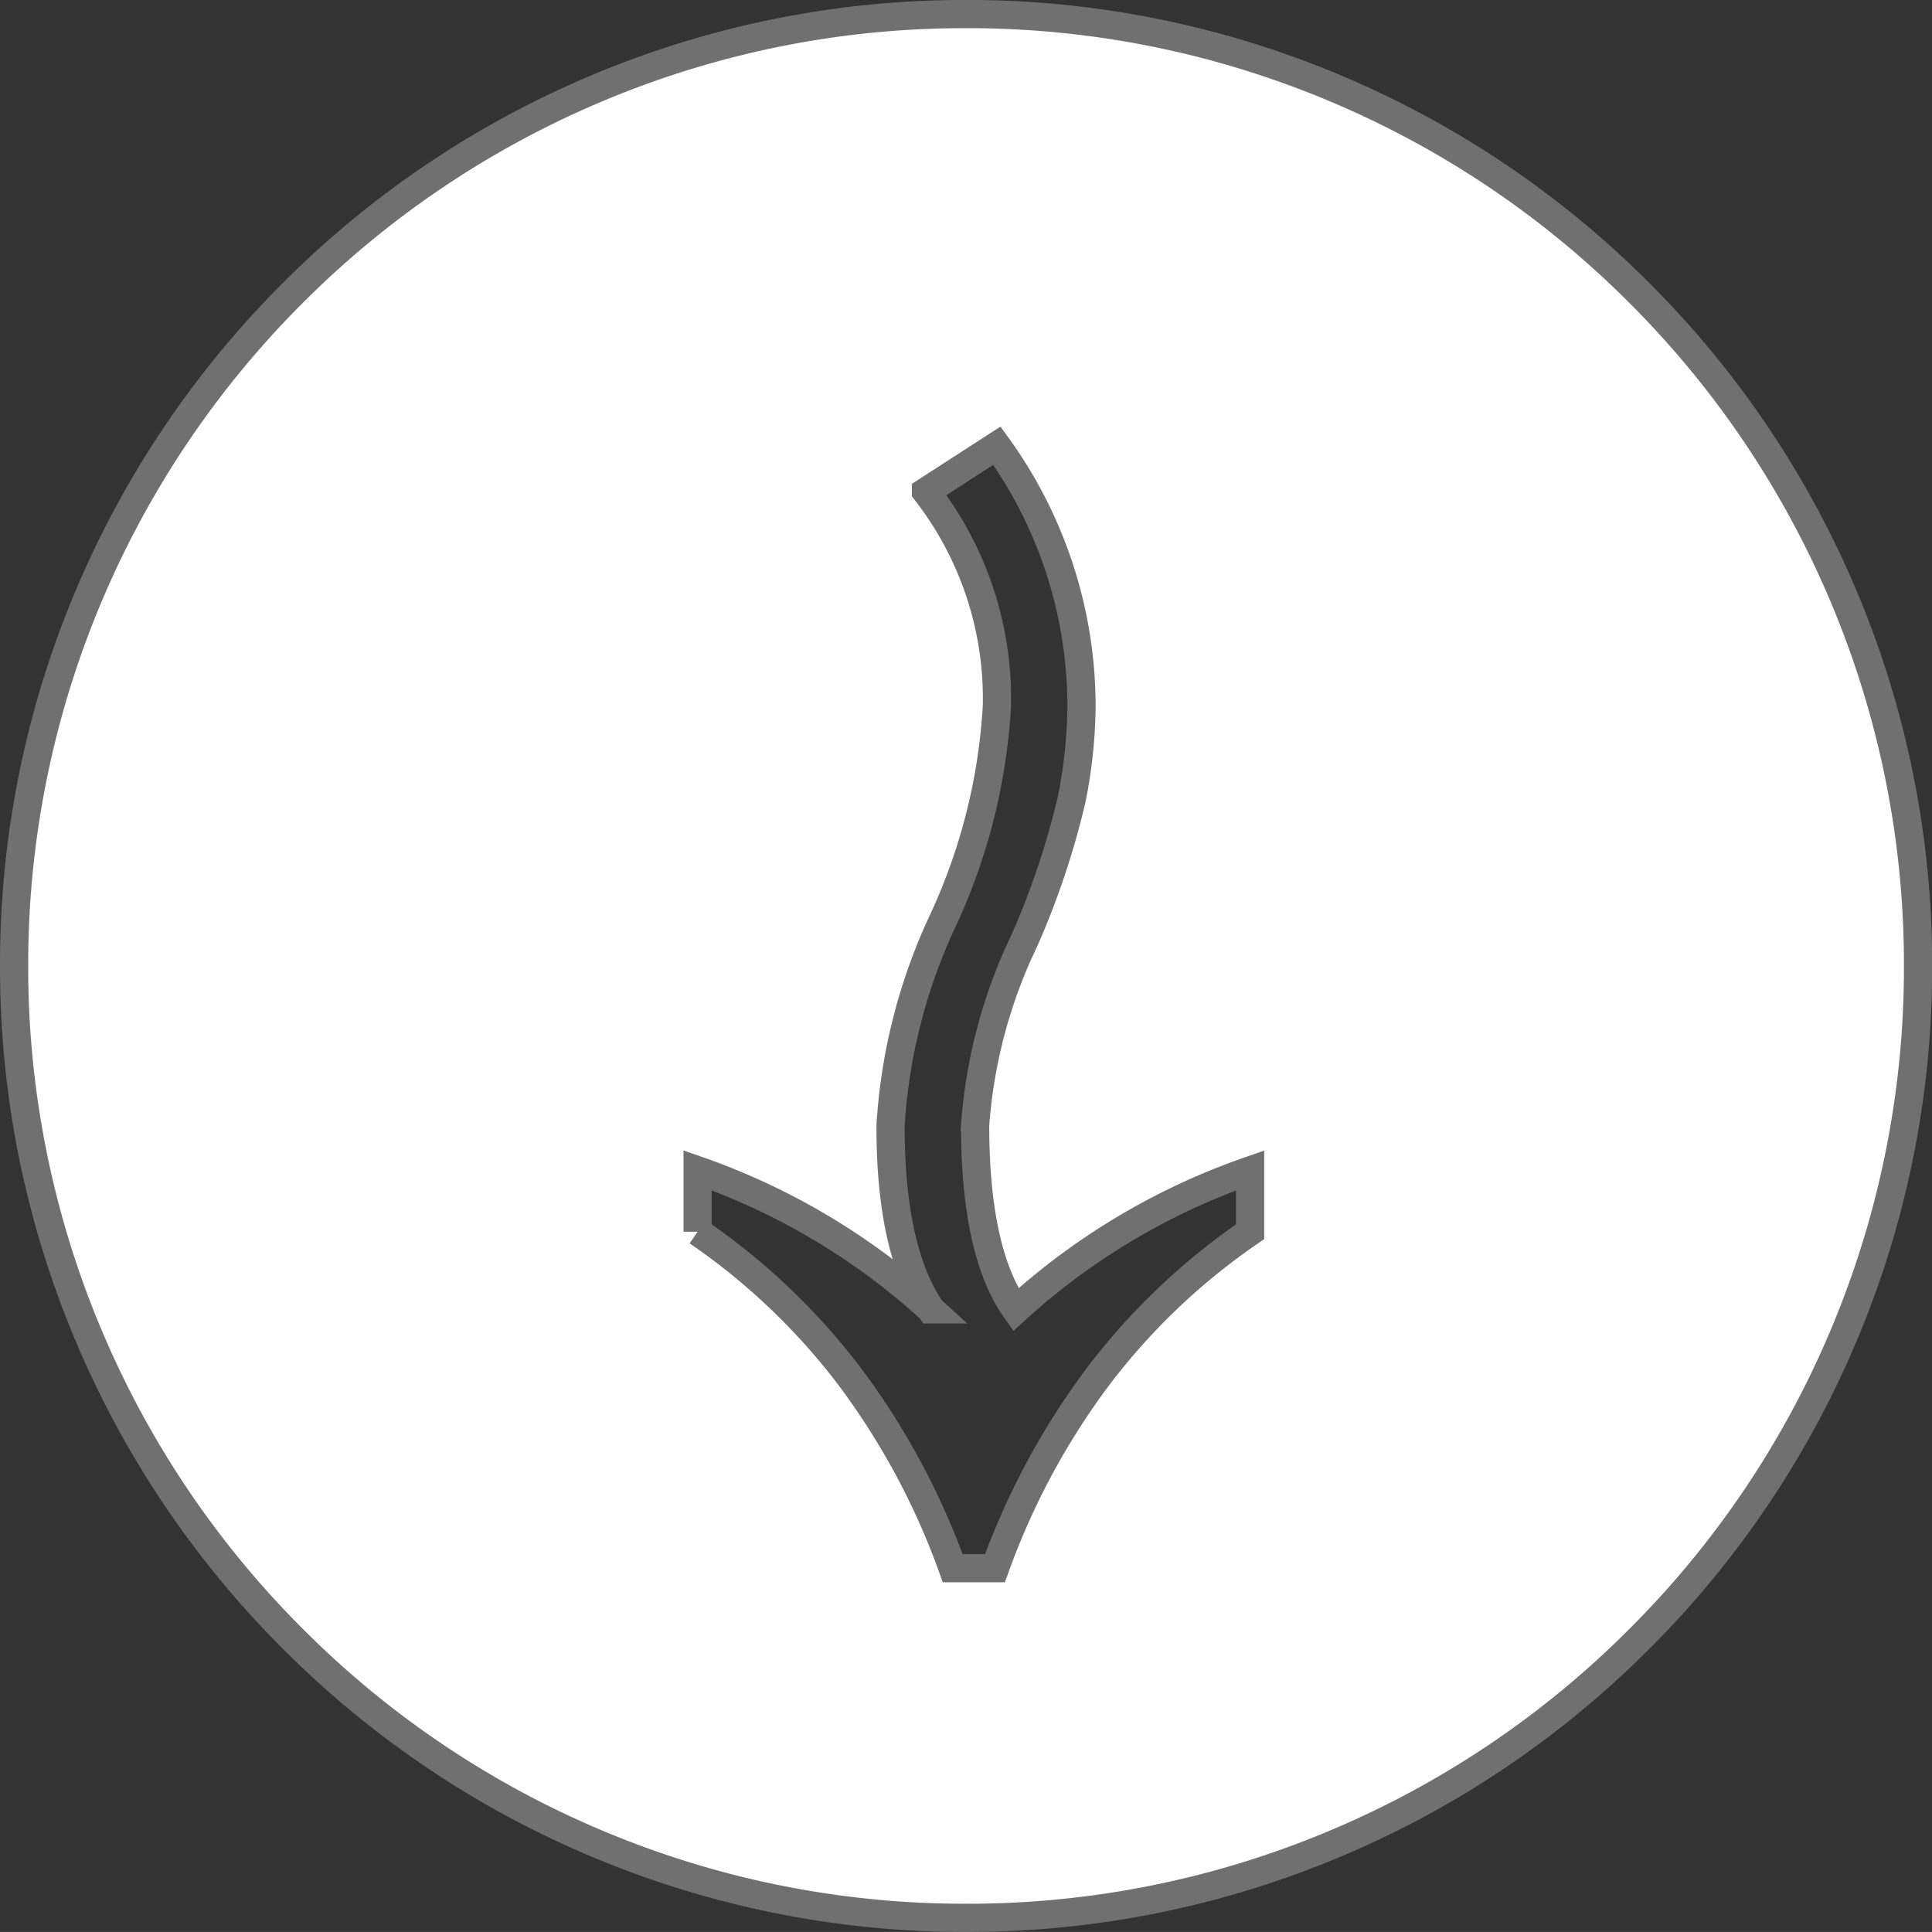
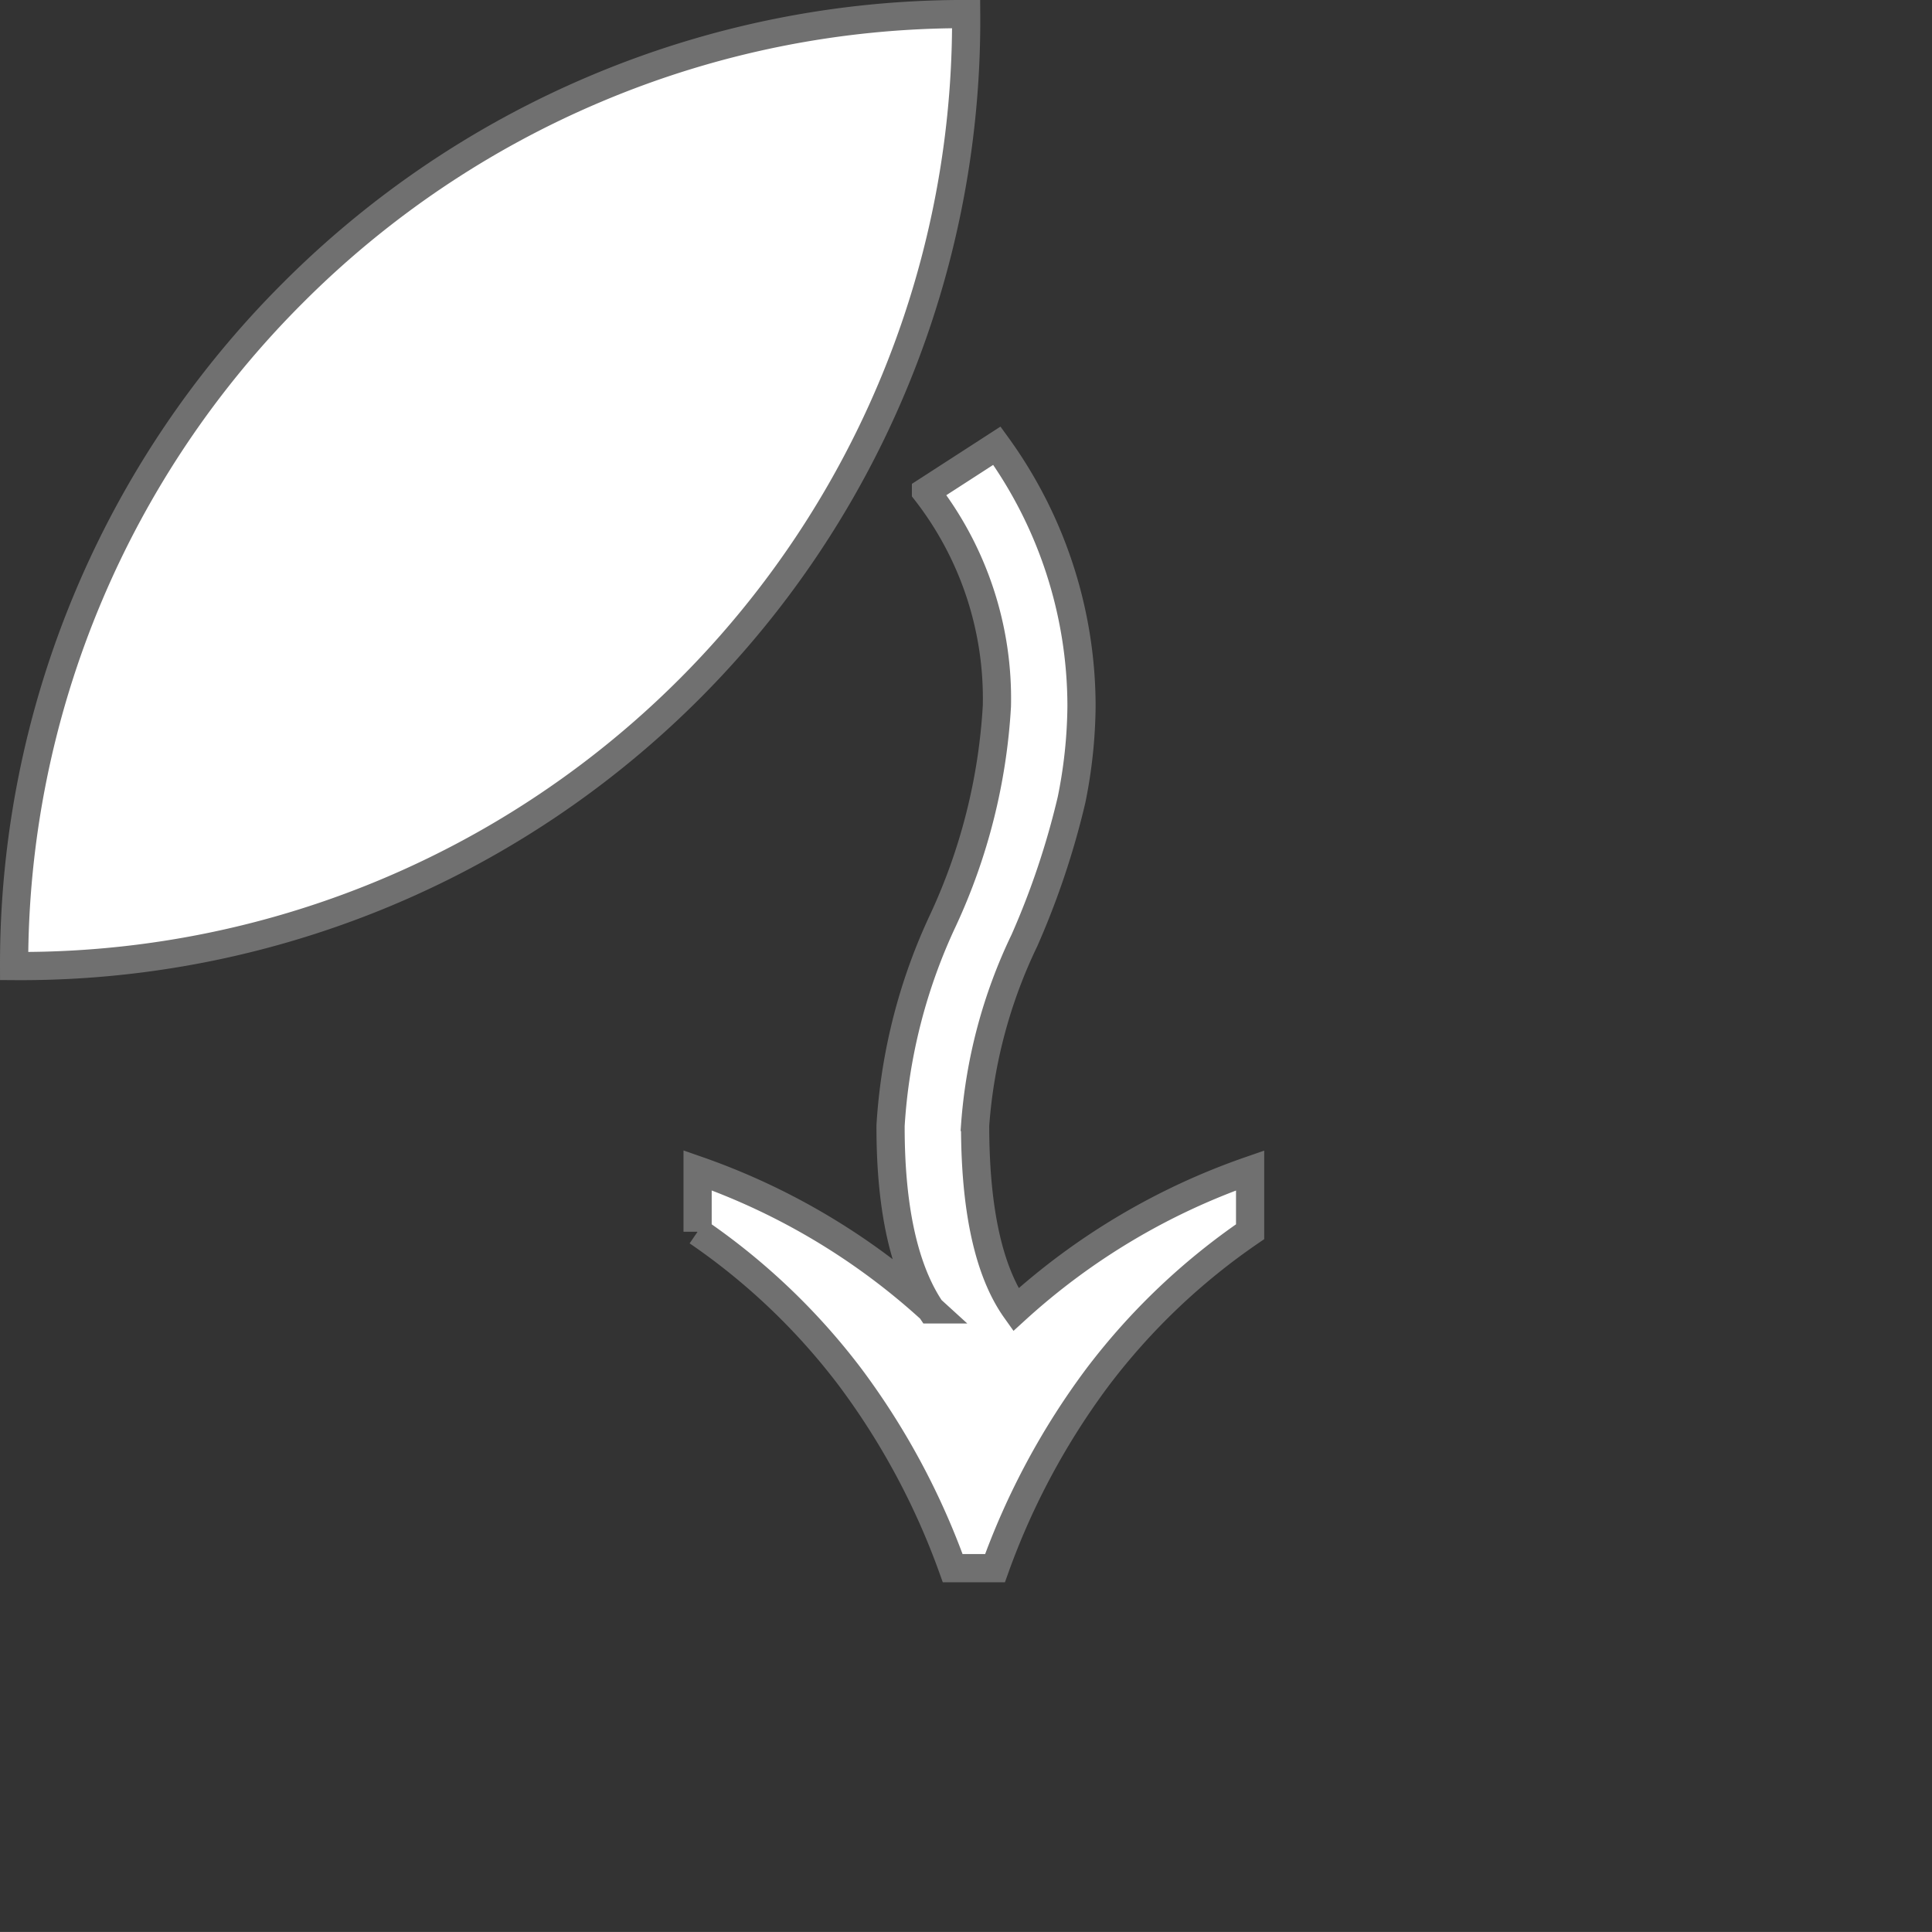
<svg xmlns="http://www.w3.org/2000/svg" width="68.501" height="68.5" viewBox="0 0 68.501 68.5">
  <rect x="0" y="0" width="68.501" height="68.5" fill="#333333" stroke="none" />
-   <path id="Subtraction_1" data-name="Subtraction 1" d="M-11638.247,369.156a33.556,33.556,0,0,1-13.139-2.652,33.657,33.657,0,0,1-10.729-7.233,33.637,33.637,0,0,1-7.232-10.728A33.546,33.546,0,0,1-11672,335.4a33.538,33.538,0,0,1,2.652-13.137,33.635,33.635,0,0,1,7.232-10.728,33.659,33.659,0,0,1,10.729-7.233,33.558,33.558,0,0,1,13.139-2.652,33.525,33.525,0,0,1,13.135,2.652,33.613,33.613,0,0,1,10.727,7.233,33.589,33.589,0,0,1,7.234,10.728,33.538,33.538,0,0,1,2.652,13.137,33.546,33.546,0,0,1-2.652,13.138,33.591,33.591,0,0,1-7.234,10.728,33.612,33.612,0,0,1-10.727,7.233A33.523,33.523,0,0,1-11638.247,369.156Zm12.174-32.506,0,0a24.03,24.03,0,0,0-4.932,8.272h2.178a23.242,23.242,0,0,1,5.129-5.388,25.959,25.959,0,0,1,6.8-3.657v-1.5a25.944,25.944,0,0,1-6.8-3.657,23.256,23.256,0,0,1-5.129-5.388H-11631a23.95,23.95,0,0,0,4.938,8.309c-1.344.957-3.543,1.441-6.533,1.441a18.1,18.1,0,0,1-6.561-1.748,28.556,28.556,0,0,0-4.986-1.671,17.292,17.292,0,0,0-3.324-.353,15.761,15.761,0,0,0-9.23,3l1.625,2.514a11.953,11.953,0,0,1,7.605-2.514,20.818,20.818,0,0,1,7.574,1.9,19.935,19.935,0,0,0,7.3,1.87C-11629.673,338.087-11627.479,337.6-11626.073,336.651Z" transform="translate(369.656 11672.499) rotate(90)" fill="#fff" stroke="#707070" stroke-width="1" />
+   <path id="Subtraction_1" data-name="Subtraction 1" d="M-11638.247,369.156a33.556,33.556,0,0,1-13.139-2.652,33.657,33.657,0,0,1-10.729-7.233,33.637,33.637,0,0,1-7.232-10.728A33.546,33.546,0,0,1-11672,335.4A33.523,33.523,0,0,1-11638.247,369.156Zm12.174-32.506,0,0a24.03,24.03,0,0,0-4.932,8.272h2.178a23.242,23.242,0,0,1,5.129-5.388,25.959,25.959,0,0,1,6.8-3.657v-1.5a25.944,25.944,0,0,1-6.8-3.657,23.256,23.256,0,0,1-5.129-5.388H-11631a23.95,23.95,0,0,0,4.938,8.309c-1.344.957-3.543,1.441-6.533,1.441a18.1,18.1,0,0,1-6.561-1.748,28.556,28.556,0,0,0-4.986-1.671,17.292,17.292,0,0,0-3.324-.353,15.761,15.761,0,0,0-9.23,3l1.625,2.514a11.953,11.953,0,0,1,7.605-2.514,20.818,20.818,0,0,1,7.574,1.9,19.935,19.935,0,0,0,7.3,1.87C-11629.673,338.087-11627.479,337.6-11626.073,336.651Z" transform="translate(369.656 11672.499) rotate(90)" fill="#fff" stroke="#707070" stroke-width="1" />
</svg>